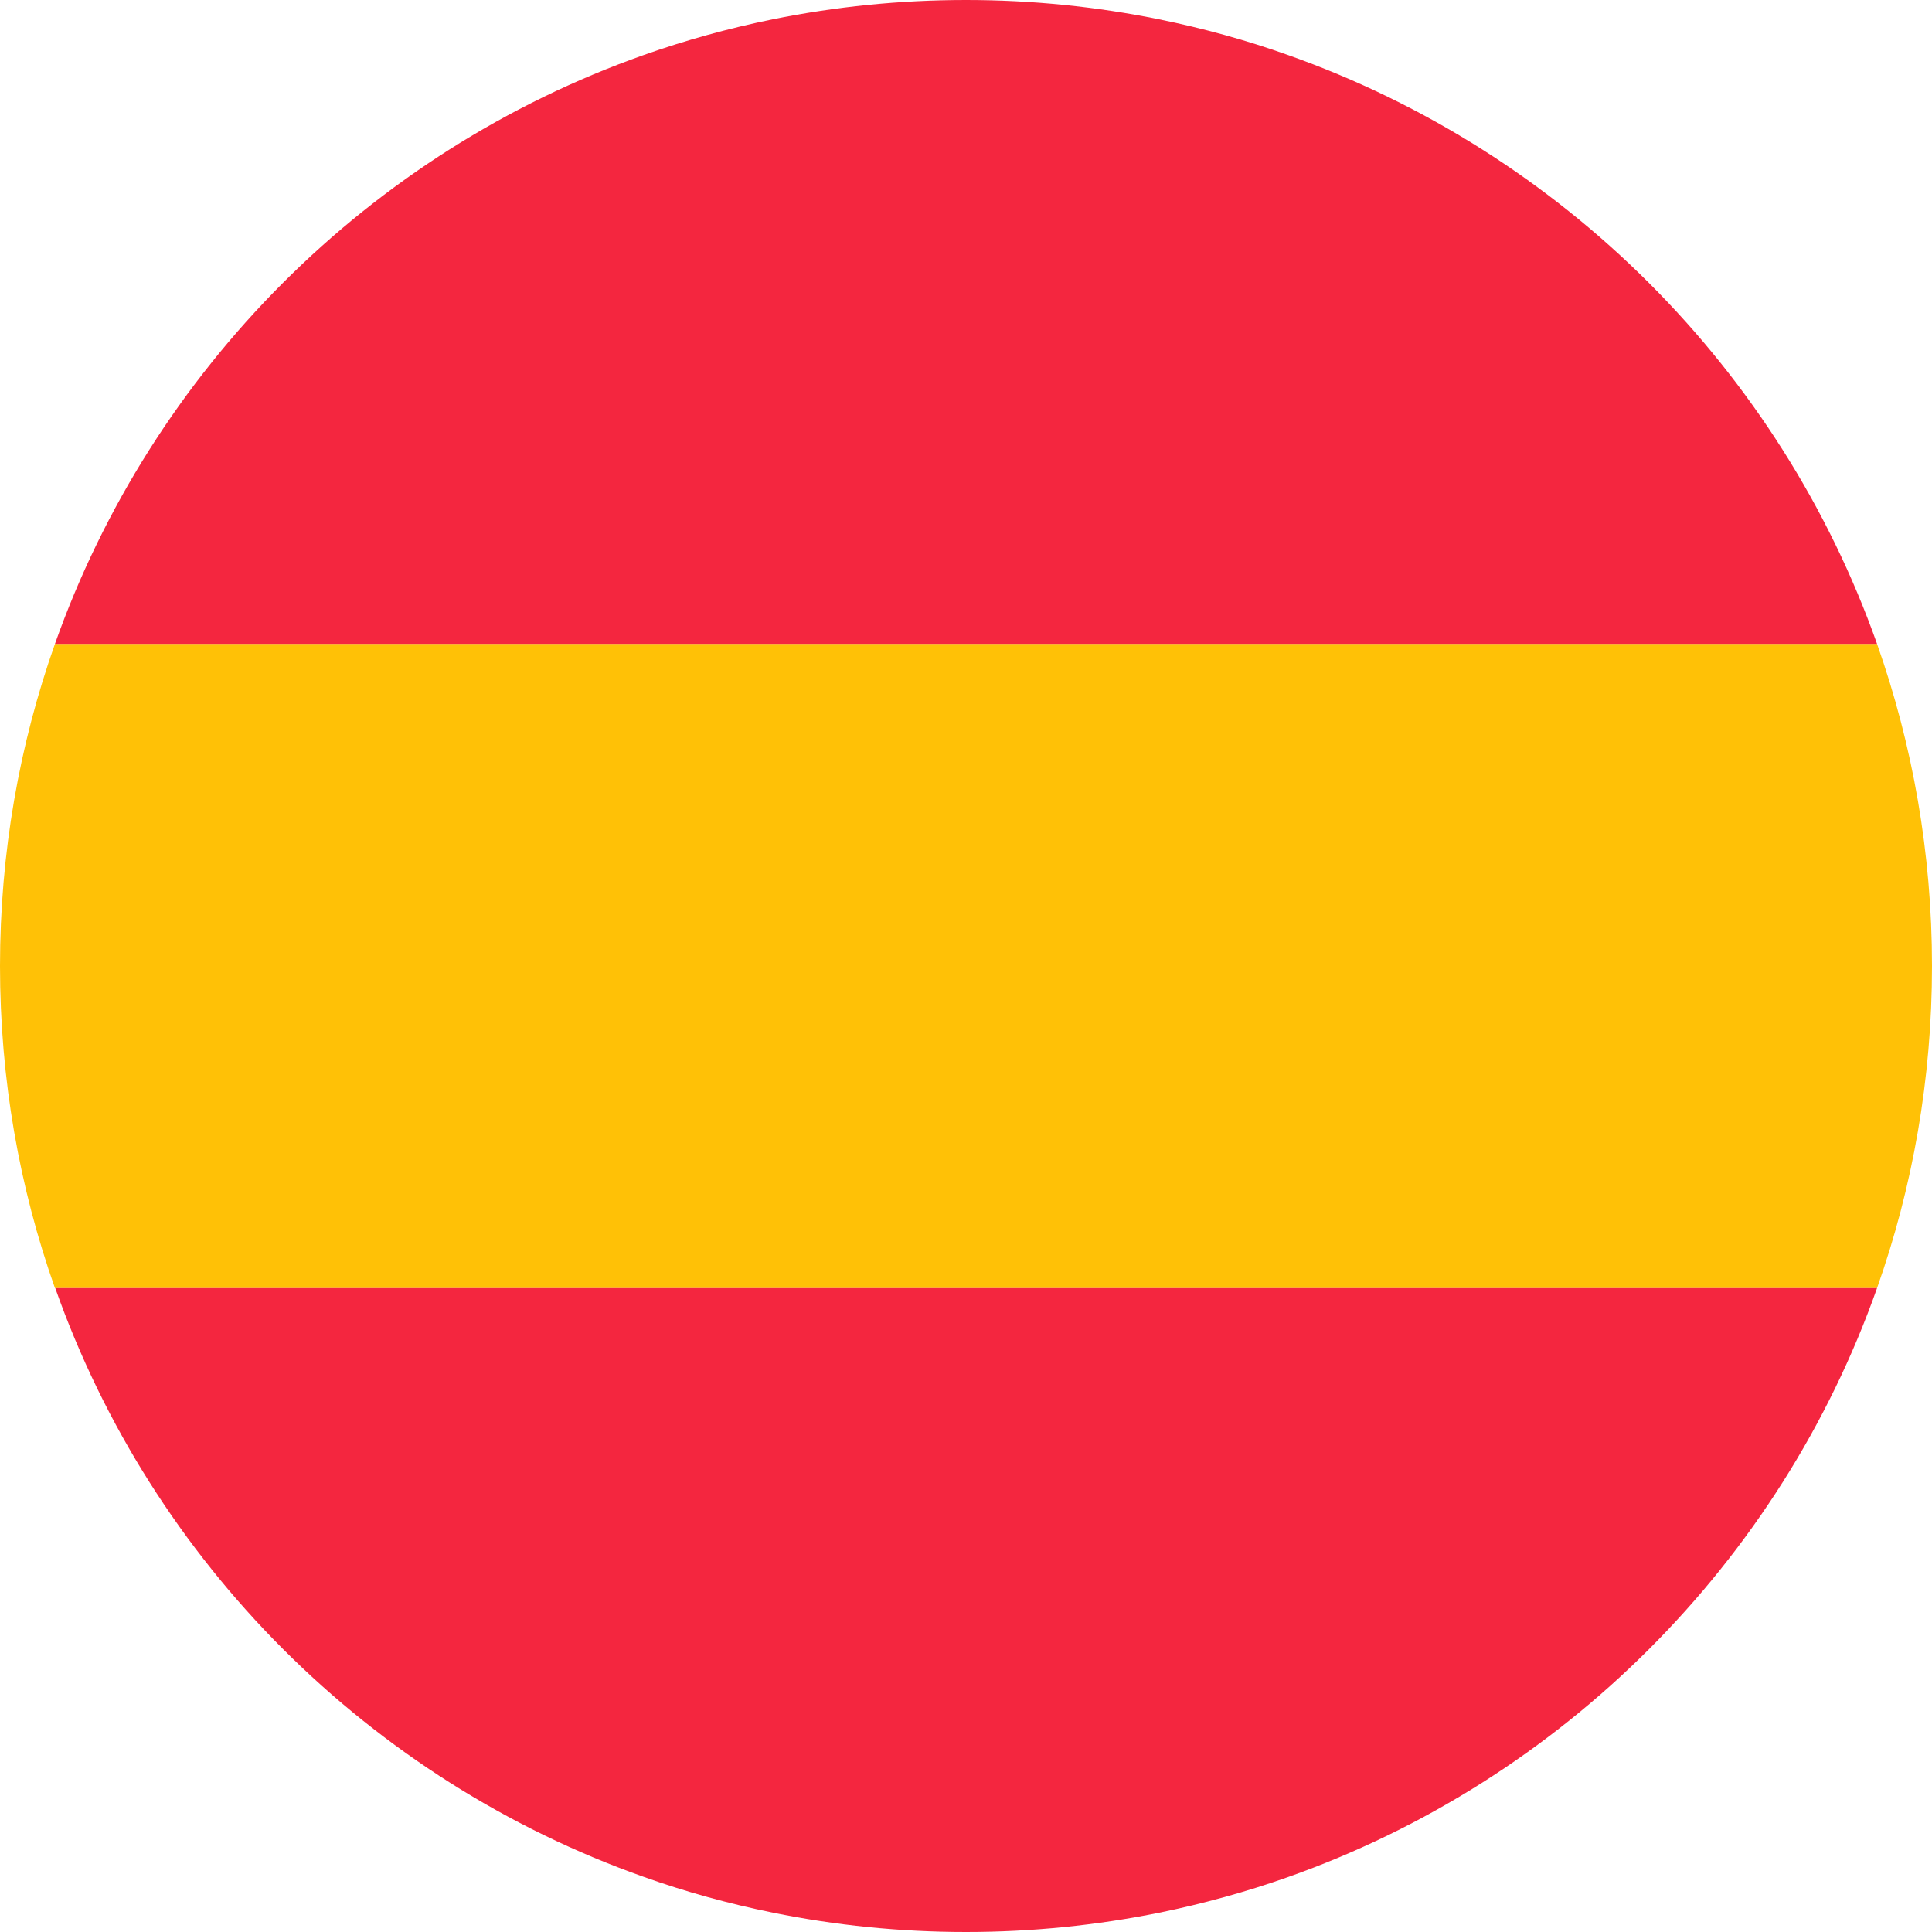
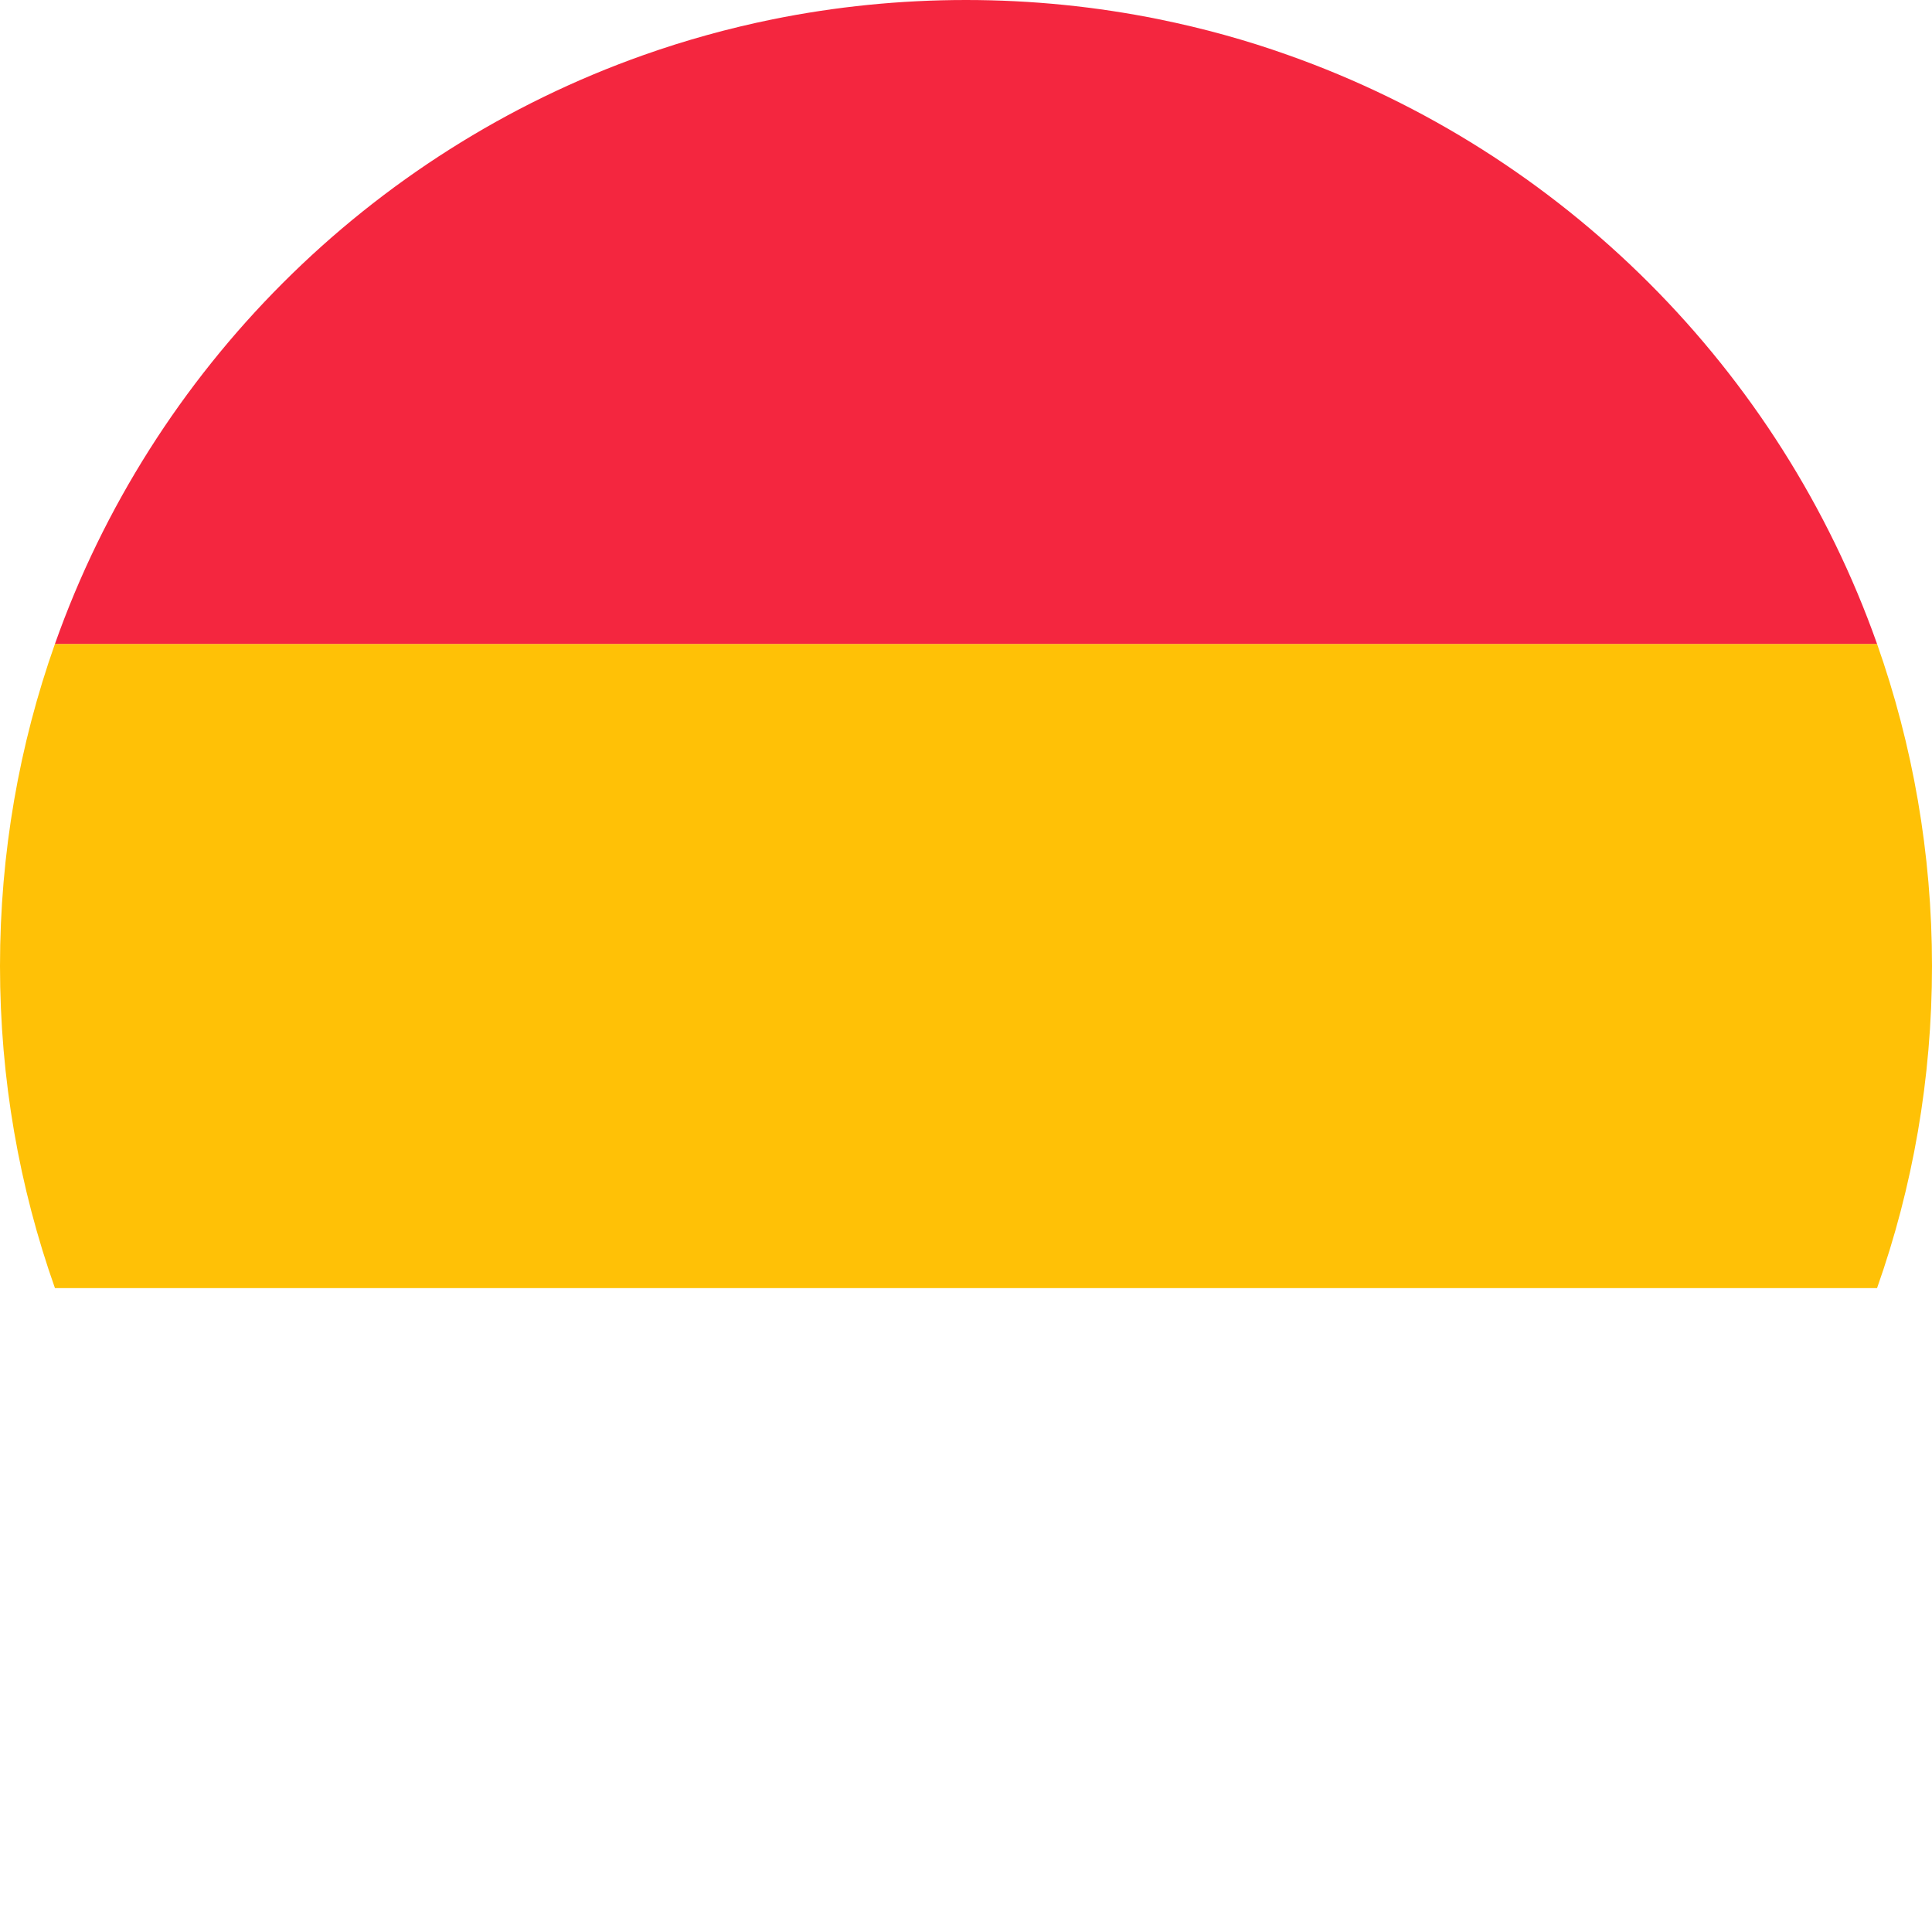
<svg xmlns="http://www.w3.org/2000/svg" width="100" viewBox="0 0 75 75" height="100" preserveAspectRatio="xMidYMid meet">
  <path fill="#ffc106" d="M 72.867 50.004 L 2.133 50.004 C 0.75 46.094 0 41.891 0 37.5 C 0 33.109 0.75 28.906 2.133 24.996 L 72.867 24.996 C 74.25 28.914 75 33.121 75 37.5 C 75 41.879 74.25 46.094 72.867 50.004 Z M 72.867 50.004 " fill-opacity="1" fill-rule="nonzero" />
-   <path fill="#f4263f" d="M 37.5 75 C 34.938 75 32.422 74.742 30.004 74.25 C 28.289 73.902 26.617 73.441 25.008 72.867 C 14.352 69.102 5.906 60.66 2.145 50.004 L 72.867 50.004 C 69.102 60.66 60.648 69.102 50.004 72.867 C 48.383 73.441 46.711 73.902 45.008 74.25 C 42.578 74.742 40.062 75 37.5 75 Z M 37.5 75 " fill-opacity="1" fill-rule="nonzero" />
  <path fill="#f4263f" d="M 72.867 24.996 L 2.133 24.996 C 5.898 14.352 14.34 5.898 24.996 2.133 C 26.617 1.559 28.289 1.098 29.992 0.75 C 32.422 0.258 34.926 0 37.5 0 C 40.062 0 42.578 0.258 44.996 0.75 C 46.711 1.098 48.383 1.559 49.992 2.133 C 60.648 5.898 69.102 14.352 72.867 24.996 Z M 72.867 24.996 " fill-opacity="1" fill-rule="nonzero" />
</svg>